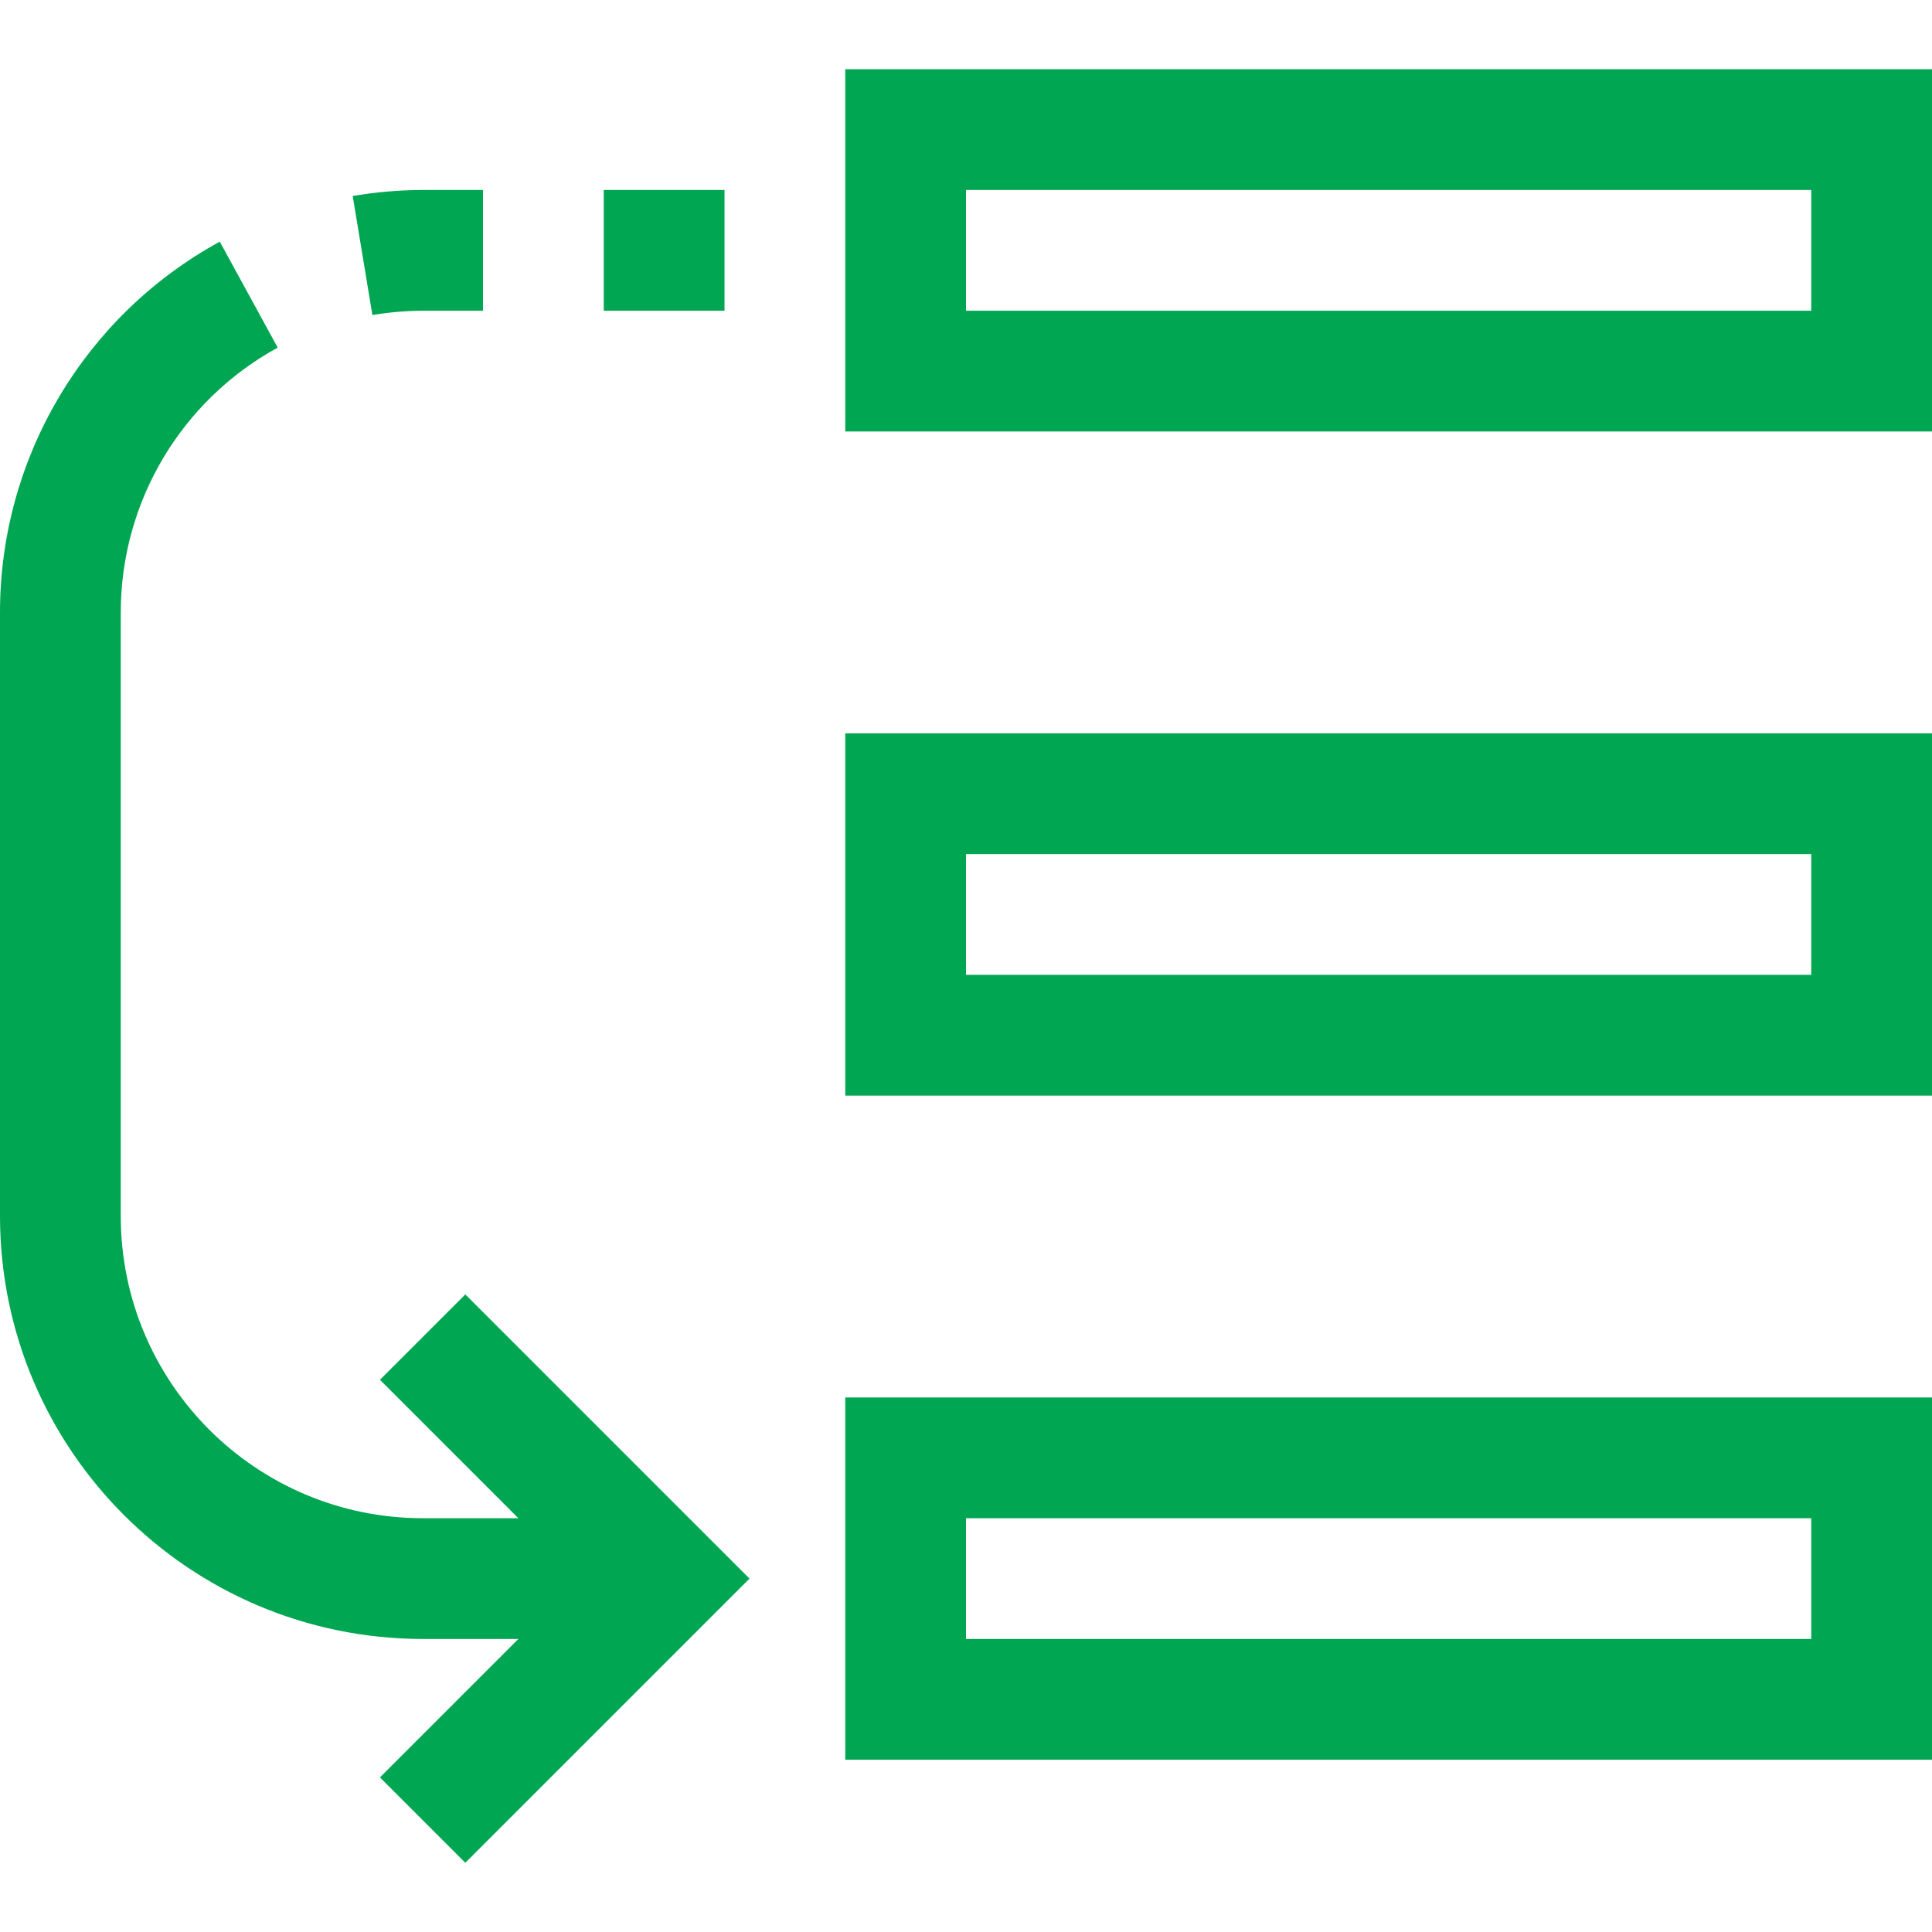
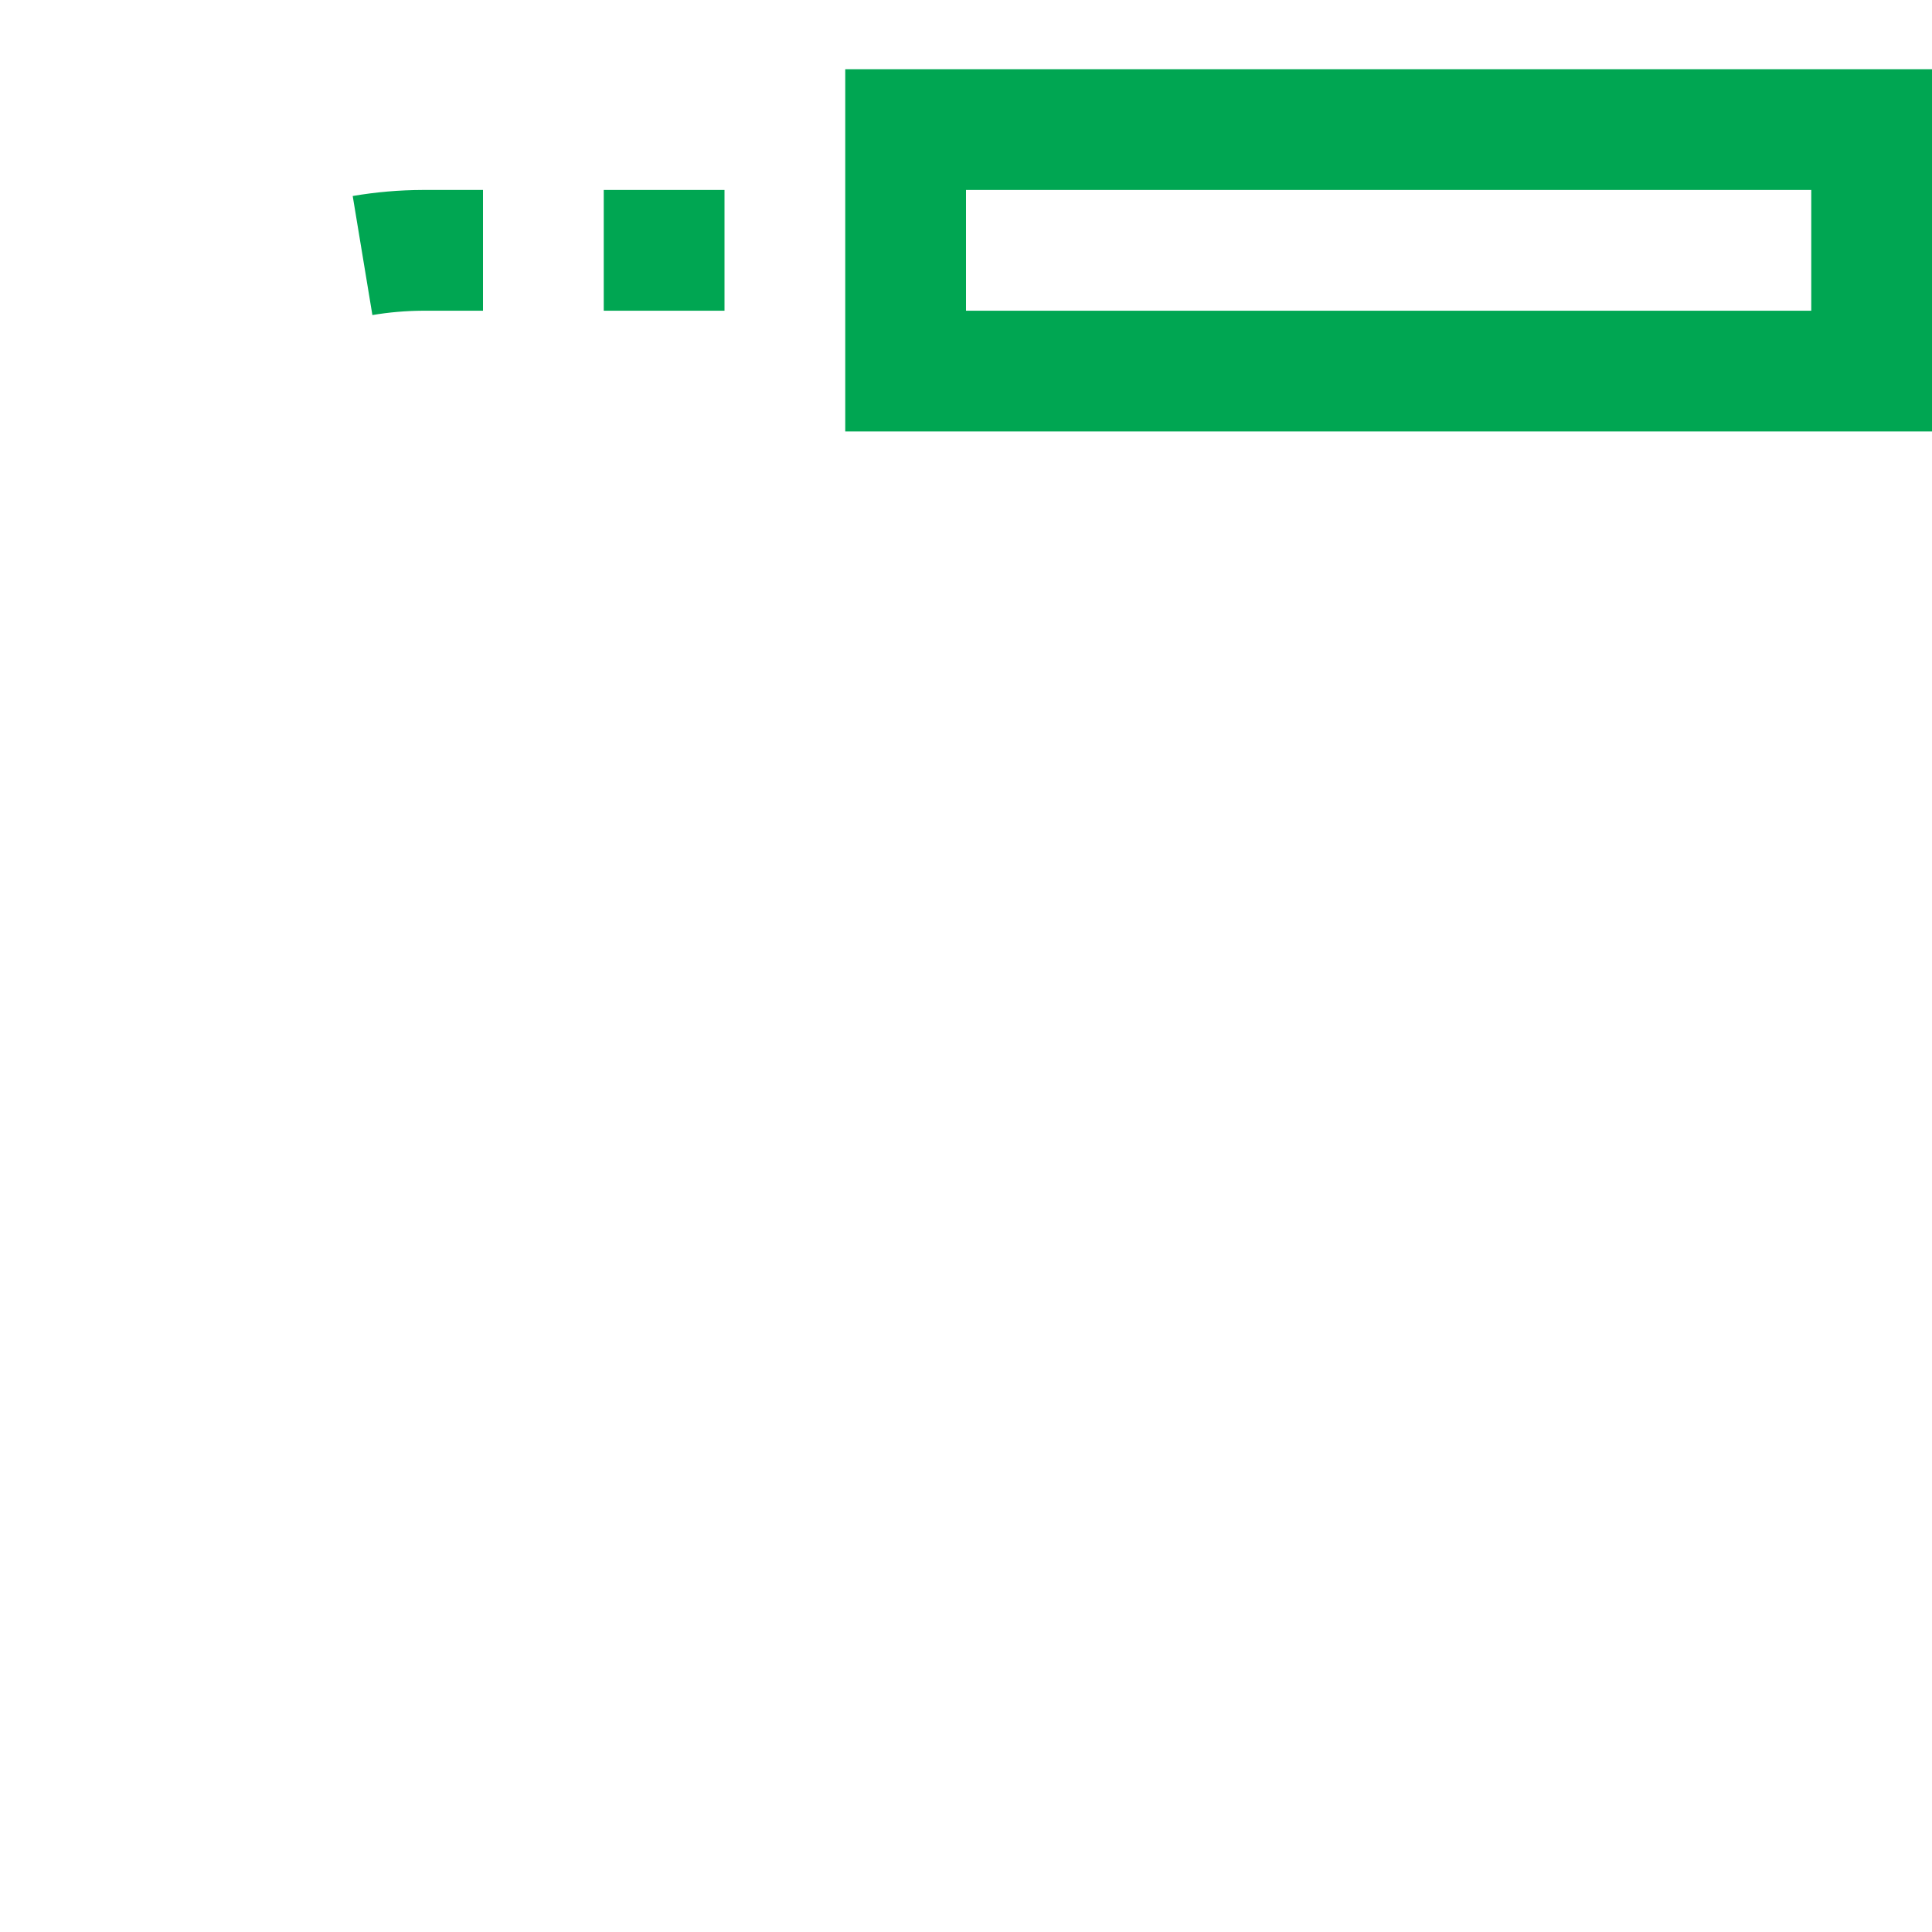
<svg xmlns="http://www.w3.org/2000/svg" version="1.1" id="Capa_1" x="0px" y="0px" viewBox="0 0 512 512" style="enable-background:new 0 0 512 512;fill:#00a652;" xml:space="preserve">
  <g>
    <g>
      <g>
        <path d="M224,18.344v96h288v-96H224z M480,82.344H256v-32h224V82.344z" />
-         <path d="M224,466.344h288v-96H224V466.344z M256,402.344h224v32H256V402.344z" />
-         <path d="M224,290.344h288v-96H224V290.344z M256,226.344h224v32H256V226.344z" />
        <rect x="160" y="50.344" width="32" height="32" />
        <path d="M112,82.344h16v-32h-16c-6.21,0.02-12.407,0.556-18.528,1.6l5.216,31.552C103.087,82.754,107.539,82.368,112,82.344z" />
-         <path d="M100.688,365.656l36.688,36.688H112c-44.161-0.053-79.947-35.839-80-80v-160c-0.016-29.253,15.937-56.182,41.6-70.224     L58.24,64.04C22.315,83.697-0.018,121.393,0,162.344v160c0.071,61.827,50.173,111.929,112,112h25.376l-36.688,36.688     l22.624,22.624l75.312-75.312l-75.312-75.312L100.688,365.656z" />
      </g>
    </g>
  </g>
  <g>
</g>
  <g>
</g>
  <g>
</g>
  <g>
</g>
  <g>
</g>
  <g>
</g>
  <g>
</g>
  <g>
</g>
  <g>
</g>
  <g>
</g>
  <g>
</g>
  <g>
</g>
  <g>
</g>
  <g>
</g>
  <g>
</g>
</svg>